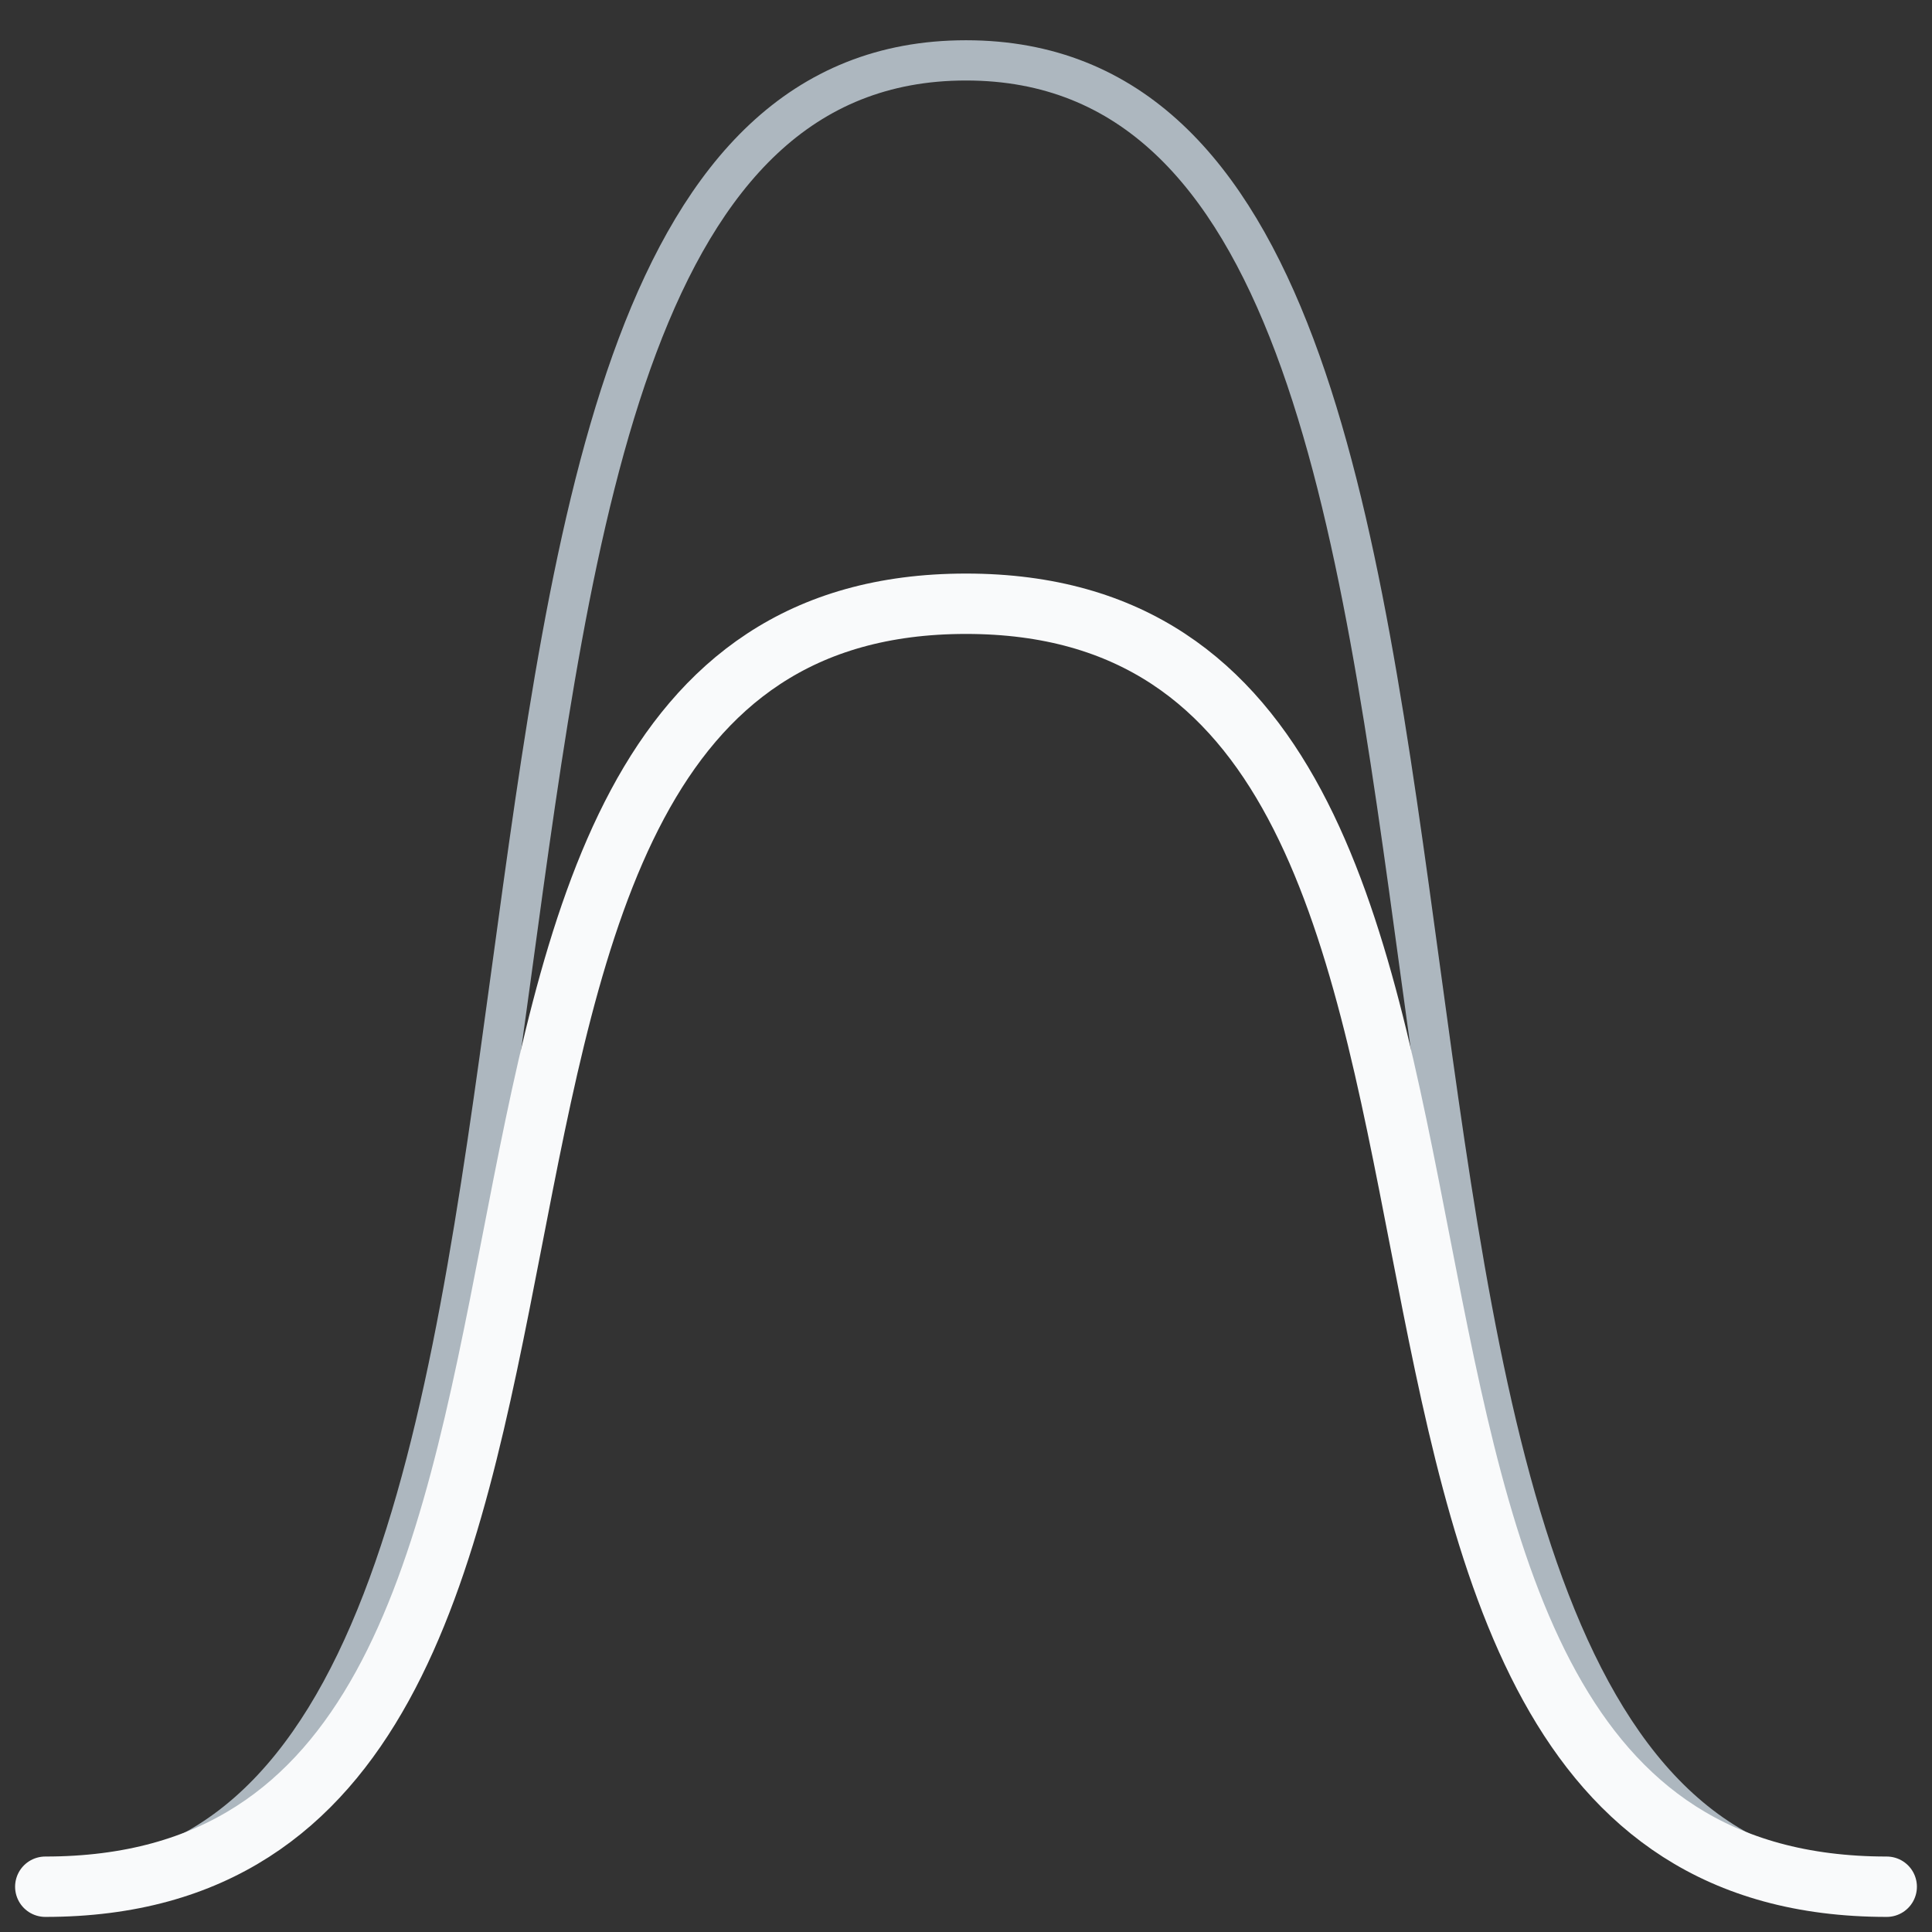
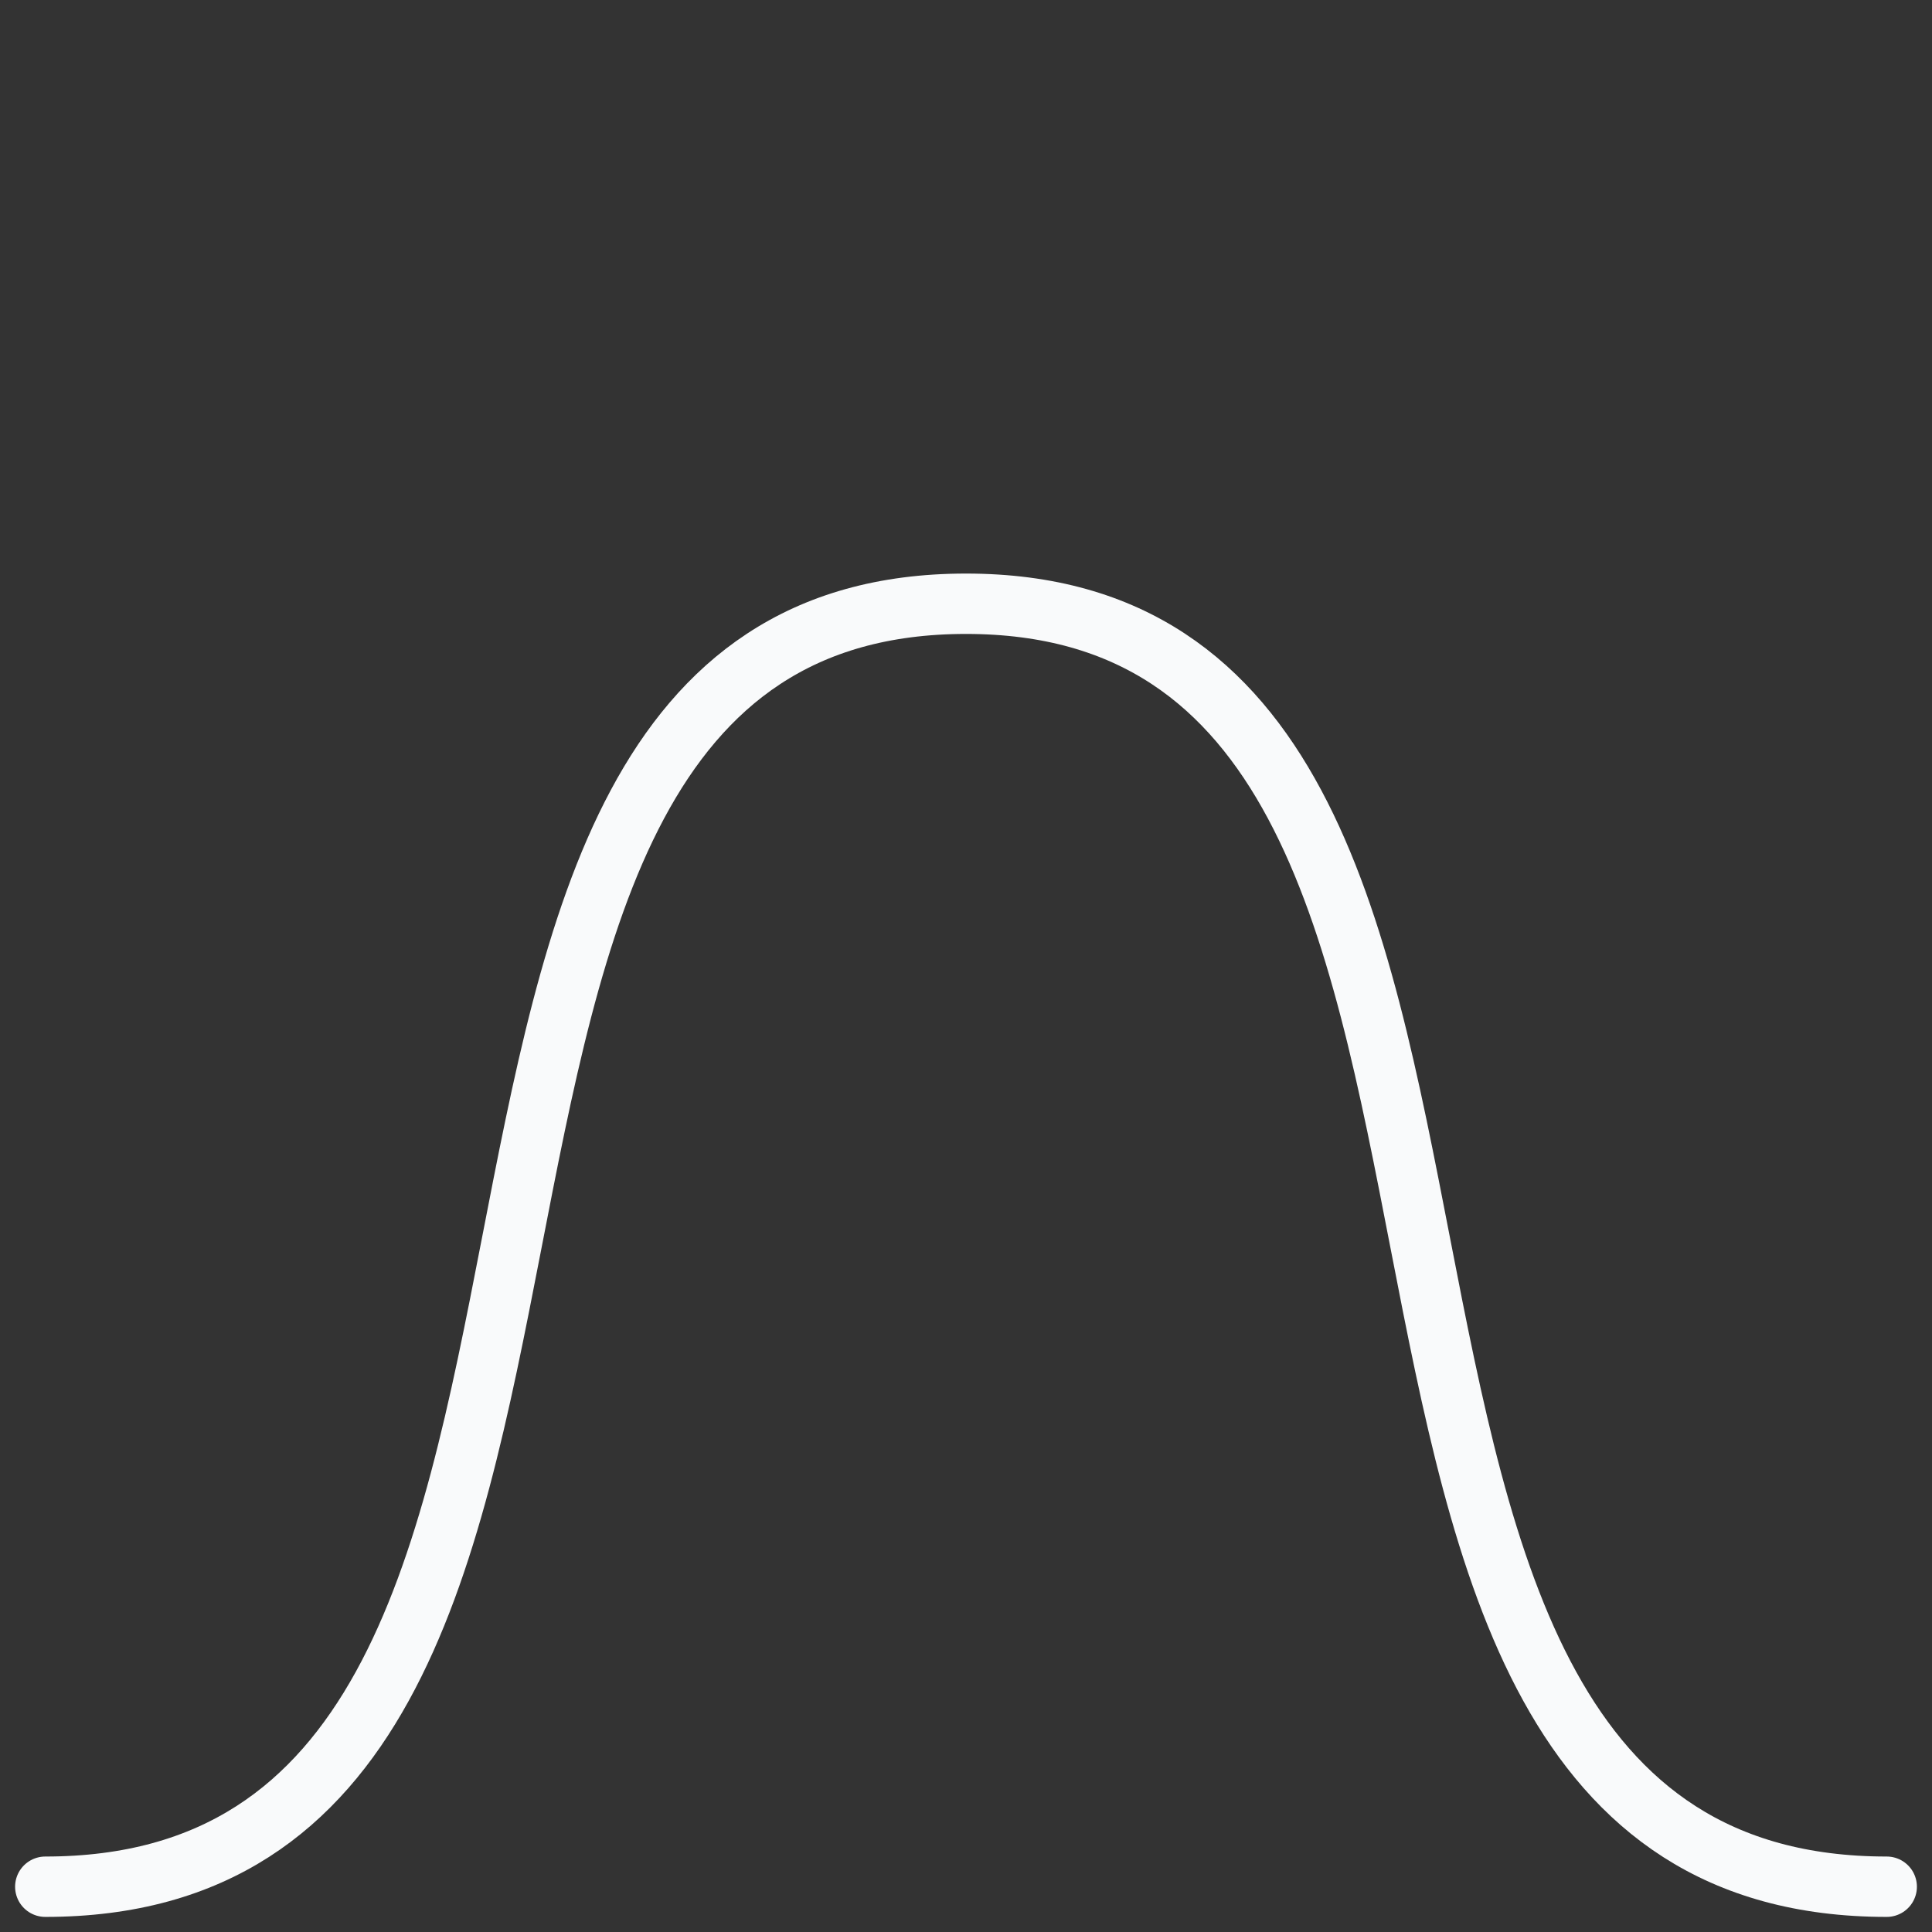
<svg xmlns="http://www.w3.org/2000/svg" width="48" height="48" viewBox="0 0 48 48" fill="none">
  <rect x="0" y="0" width="48" height="48" fill="#333333" stroke="none" />
-   <path d="M1.125 46.875C18 46.875 7.5 1.5 24 1.5C40.5 1.5 30 46.875 46.875 46.875" stroke="#ADB7BF" stroke-linecap="round" stroke-linejoin="round" />
  <path d="M1.125 46.875C18 46.875 7.5 15 24 15C40.5 15 30 46.875 46.875 46.875" stroke="#F9FAFB" stroke-width="1.5" stroke-linecap="round" stroke-linejoin="round" />
</svg>